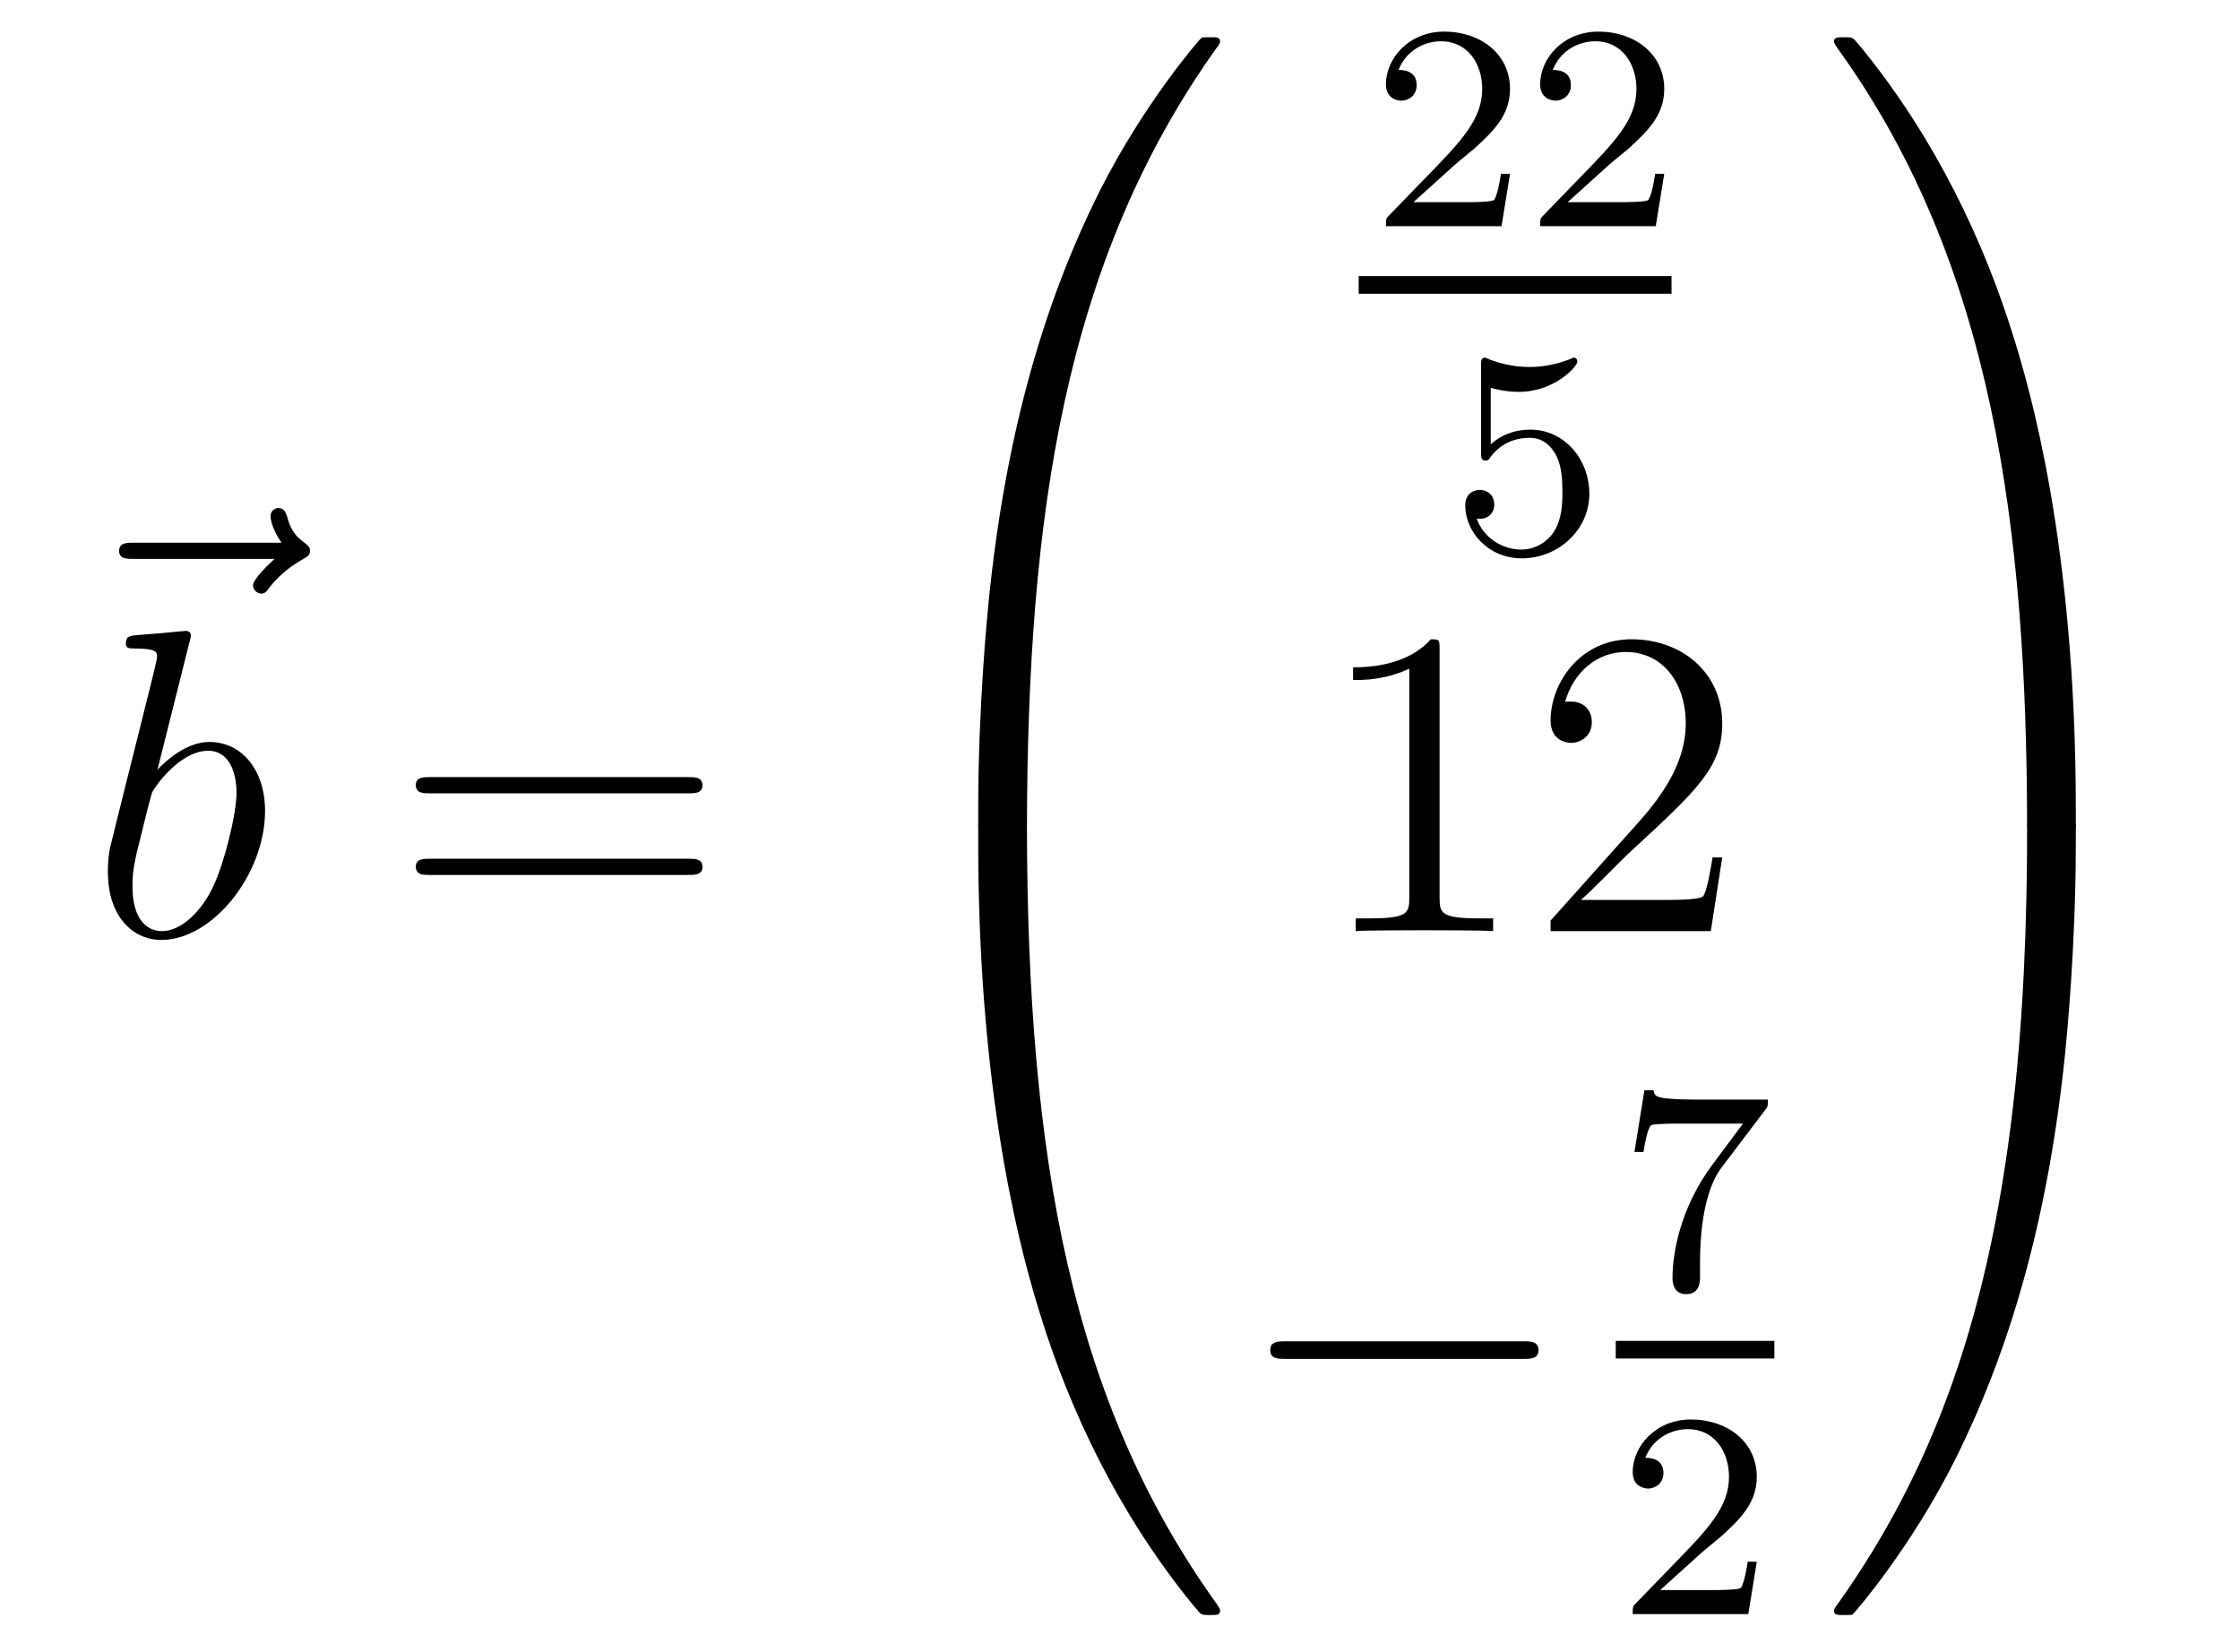
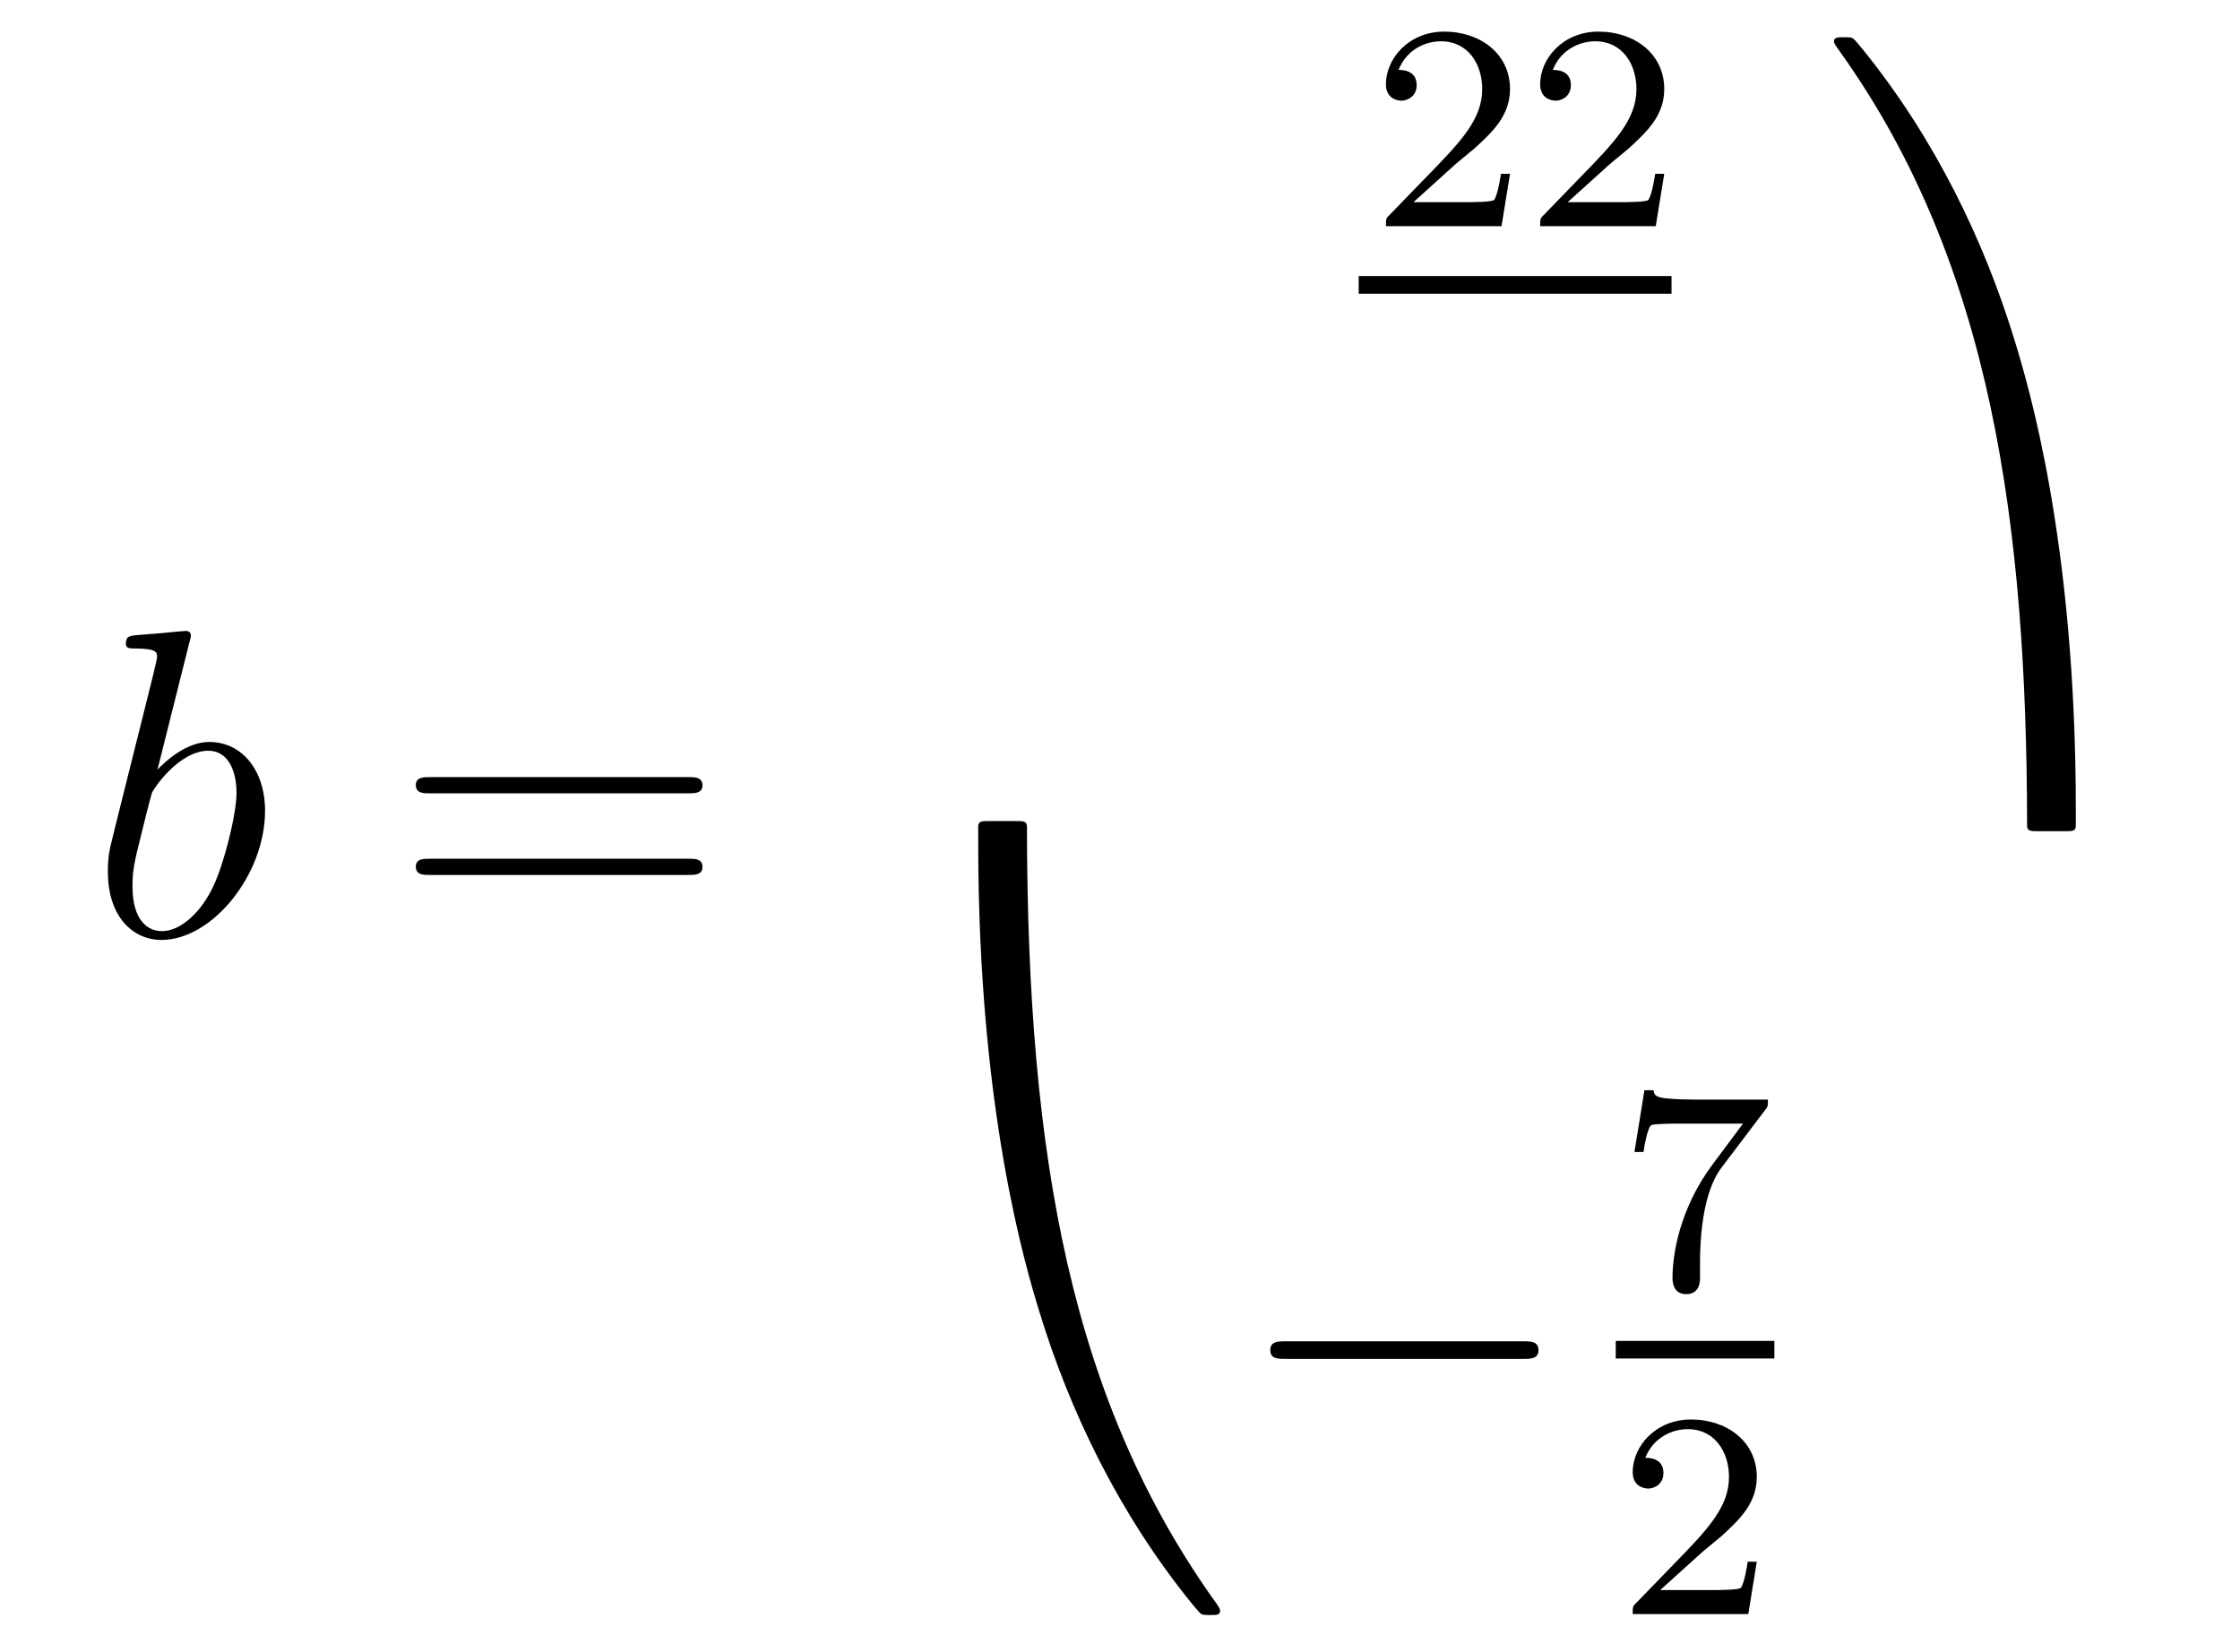
<svg xmlns="http://www.w3.org/2000/svg" height="45pt" version="1.1" viewBox="0 -45 61 45" width="61pt">
  <g id="page1">
    <g transform="matrix(1 0 0 1 -126 622)">
-       <path d="M133.475 -651.777C133.332 -651.645 132.89 -651.227 132.89 -651.059C132.89 -650.94 132.997 -650.832 133.117 -650.832C133.224 -650.832 133.272 -650.904 133.356 -651.023C133.643 -651.382 133.966 -651.609 134.241 -651.765C134.36 -651.836 134.444 -651.872 134.444 -652.004C134.444 -652.111 134.348 -652.171 134.276 -652.231C133.942 -652.458 133.858 -652.781 133.822 -652.924C133.786 -653.02 133.75 -653.163 133.583 -653.163C133.511 -653.163 133.368 -653.115 133.368 -652.936C133.368 -652.828 133.44 -652.542 133.667 -652.219H129.65C129.447 -652.219 129.244 -652.219 129.244 -651.992C129.244 -651.777 129.459 -651.777 129.65 -651.777H133.475Z" fill-rule="evenodd" />
      <path d="M131.161 -649.517C131.173 -649.565 131.197 -649.637 131.197 -649.697C131.197 -649.816 131.078 -649.816 131.054 -649.816C131.042 -649.816 130.612 -649.78 130.396 -649.756C130.193 -649.744 130.014 -649.721 129.799 -649.708C129.512 -649.685 129.428 -649.673 129.428 -649.458C129.428 -649.338 129.548 -649.338 129.667 -649.338C130.277 -649.338 130.277 -649.23 130.277 -649.111C130.277 -649.027 130.181 -648.681 130.133 -648.465L129.847 -647.318C129.727 -646.84 129.046 -644.126 128.998 -643.911C128.938 -643.612 128.938 -643.409 128.938 -643.253C128.938 -642.034 129.619 -641.4 130.396 -641.4C131.783 -641.4 133.218 -643.182 133.218 -644.915C133.218 -646.015 132.596 -646.792 131.699 -646.792C131.078 -646.792 130.516 -646.278 130.289 -646.039L131.161 -649.517ZM130.408 -641.64C130.026 -641.64 129.608 -641.927 129.608 -642.859C129.608 -643.253 129.643 -643.48 129.858 -644.317C129.894 -644.473 130.086 -645.238 130.133 -645.393C130.157 -645.489 130.863 -646.553 131.675 -646.553C132.201 -646.553 132.441 -646.027 132.441 -645.405C132.441 -644.831 132.106 -643.48 131.807 -642.859C131.508 -642.213 130.958 -641.64 130.408 -641.64Z" fill-rule="evenodd" />
      <path d="M144.747 -645.393C144.914 -645.393 145.13 -645.393 145.13 -645.608C145.13 -645.835 144.926 -645.835 144.747 -645.835H137.706C137.539 -645.835 137.324 -645.835 137.324 -645.62C137.324 -645.393 137.527 -645.393 137.706 -645.393H144.747ZM144.747 -643.17C144.914 -643.17 145.13 -643.17 145.13 -643.385C145.13 -643.612 144.926 -643.612 144.747 -643.612H137.706C137.539 -643.612 137.324 -643.612 137.324 -643.397C137.324 -643.17 137.527 -643.17 137.706 -643.17H144.747Z" fill-rule="evenodd" />
-       <path d="M153.631 -644.361C153.894 -644.361 153.966 -644.361 153.966 -644.529C153.989 -652.908 154.958 -659.866 159.142 -665.711C159.225 -665.819 159.225 -665.843 159.225 -665.867C159.225 -665.986 159.142 -665.986 158.95 -665.986C158.759 -665.986 158.735 -665.986 158.711 -665.962C158.663 -665.927 157.145 -664.181 155.938 -661.778C154.36 -658.623 153.368 -655 152.926 -650.649C152.89 -650.278 152.639 -647.792 152.639 -644.959V-644.493C152.651 -644.361 152.722 -644.361 152.973 -644.361H153.631Z" fill-rule="evenodd" />
      <path d="M152.973 -644.638C152.722 -644.638 152.651 -644.638 152.639 -644.506V-644.04C152.639 -636.736 153.942 -632.457 154.312 -631.249C155.125 -628.595 156.452 -625.798 158.448 -623.336C158.628 -623.12 158.675 -623.061 158.723 -623.037C158.747 -623.025 158.759 -623.013 158.95 -623.013C159.142 -623.013 159.225 -623.013 159.225 -623.132C159.225 -623.156 159.225 -623.18 159.154 -623.288C155.173 -628.811 153.978 -635.457 153.966 -644.47C153.966 -644.638 153.894 -644.638 153.631 -644.638H152.973Z" fill-rule="evenodd" />
      <path d="M165.567 -662.466C165.695 -662.585 166.029 -662.848 166.157 -662.96C166.651 -663.414 167.121 -663.852 167.121 -664.577C167.121 -665.525 166.324 -666.139 165.328 -666.139C164.372 -666.139 163.742 -665.414 163.742 -664.705C163.742 -664.314 164.053 -664.258 164.165 -664.258C164.332 -664.258 164.579 -664.378 164.579 -664.681C164.579 -665.095 164.181 -665.095 164.085 -665.095C164.316 -665.677 164.85 -665.876 165.24 -665.876C165.982 -665.876 166.364 -665.247 166.364 -664.577C166.364 -663.748 165.782 -663.143 164.842 -662.179L163.838 -661.143C163.742 -661.055 163.742 -661.039 163.742 -660.84H166.89L167.121 -662.266H166.874C166.85 -662.107 166.786 -661.708 166.691 -661.557C166.643 -661.493 166.037 -661.493 165.91 -661.493H164.491L165.567 -662.466ZM169.767 -662.466C169.895 -662.585 170.229 -662.848 170.357 -662.96C170.851 -663.414 171.321 -663.852 171.321 -664.577C171.321 -665.525 170.524 -666.139 169.528 -666.139C168.572 -666.139 167.942 -665.414 167.942 -664.705C167.942 -664.314 168.253 -664.258 168.365 -664.258C168.532 -664.258 168.779 -664.378 168.779 -664.681C168.779 -665.095 168.381 -665.095 168.285 -665.095C168.516 -665.677 169.05 -665.876 169.44 -665.876C170.182 -665.876 170.564 -665.247 170.564 -664.577C170.564 -663.748 169.982 -663.143 169.042 -662.179L168.038 -661.143C167.942 -661.055 167.942 -661.039 167.942 -660.84H171.09L171.321 -662.266H171.074C171.05 -662.107 170.986 -661.708 170.891 -661.557C170.843 -661.493 170.237 -661.493 170.11 -661.493H168.691L169.767 -662.466Z" fill-rule="evenodd" />
      <path d="M163 -659H171.519V-659.481H163" />
-       <path d="M166.596 -656.438C166.699 -656.406 167.018 -656.327 167.352 -656.327C168.349 -656.327 168.954 -657.028 168.954 -657.147C168.954 -657.235 168.898 -657.259 168.858 -657.259C168.843 -657.259 168.827 -657.259 168.755 -657.219C168.444 -657.1 168.078 -657.004 167.648 -657.004C167.177 -657.004 166.787 -657.123 166.54 -657.219C166.46 -657.259 166.444 -657.259 166.436 -657.259C166.332 -657.259 166.332 -657.171 166.332 -657.028V-654.693C166.332 -654.55 166.332 -654.454 166.46 -654.454C166.524 -654.454 166.548 -654.486 166.587 -654.55C166.683 -654.669 166.986 -655.076 167.663 -655.076C168.11 -655.076 168.325 -654.709 168.397 -654.558C168.532 -654.271 168.548 -653.904 168.548 -653.593C168.548 -653.299 168.54 -652.868 168.317 -652.518C168.165 -652.279 167.847 -652.032 167.424 -652.032C166.906 -652.032 166.396 -652.358 166.213 -652.876C166.237 -652.868 166.285 -652.868 166.293 -652.868C166.516 -652.868 166.691 -653.012 166.691 -653.259C166.691 -653.554 166.46 -653.657 166.301 -653.657C166.157 -653.657 165.902 -653.577 165.902 -653.235C165.902 -652.518 166.524 -651.793 167.44 -651.793C168.436 -651.793 169.281 -652.566 169.281 -653.554C169.281 -654.478 168.612 -655.299 167.671 -655.299C167.273 -655.299 166.898 -655.171 166.596 -654.9V-656.438Z" fill-rule="evenodd" />
-       <path d="M165.203 -649.302C165.203 -649.578 165.203 -649.589 164.964 -649.589C164.677 -649.267 164.079 -648.824 162.848 -648.824V-648.478C163.123 -648.478 163.72 -648.478 164.378 -648.788V-642.56C164.378 -642.13 164.342 -641.987 163.29 -641.987H162.92V-641.64C163.242 -641.664 164.402 -641.664 164.796 -641.664C165.191 -641.664 166.338 -641.664 166.661 -641.64V-641.987H166.291C165.239 -641.987 165.203 -642.13 165.203 -642.56V-649.302ZM172.9 -643.648H172.637C172.601 -643.445 172.505 -642.787 172.386 -642.596C172.302 -642.489 171.621 -642.489 171.262 -642.489H169.051C169.373 -642.764 170.102 -643.529 170.413 -643.816C172.23 -645.489 172.9 -646.111 172.9 -647.294C172.9 -648.669 171.812 -649.589 170.425 -649.589C169.039 -649.589 168.226 -648.406 168.226 -647.378C168.226 -646.768 168.752 -646.768 168.787 -646.768C169.039 -646.768 169.349 -646.947 169.349 -647.33C169.349 -647.665 169.122 -647.892 168.787 -647.892C168.68 -647.892 168.656 -647.892 168.62 -647.88C168.847 -648.693 169.493 -649.243 170.27 -649.243C171.286 -649.243 171.907 -648.394 171.907 -647.294C171.907 -646.278 171.322 -645.393 170.641 -644.628L168.226 -641.927V-641.64H172.589L172.9 -643.648Z" fill-rule="evenodd" />
      <path d="M167.478 -629.989C167.681 -629.989 167.896 -629.989 167.896 -630.228C167.896 -630.468 167.681 -630.468 167.478 -630.468H161.011C160.808 -630.468 160.592 -630.468 160.592 -630.228C160.592 -629.989 160.808 -629.989 161.011 -629.989H167.478Z" fill-rule="evenodd" />
      <path d="M174.072 -636.773C174.144 -636.86 174.144 -636.876 174.144 -637.052H172.12C171.921 -637.052 171.673 -637.06 171.474 -637.076C171.06 -637.107 171.052 -637.179 171.028 -637.307H170.781L170.51 -635.625H170.757C170.773 -635.745 170.861 -636.295 170.972 -636.358C171.06 -636.398 171.657 -636.398 171.777 -636.398H173.466L172.646 -635.298C171.737 -634.087 171.546 -632.828 171.546 -632.199C171.546 -632.119 171.546 -631.753 171.921 -631.753C172.295 -631.753 172.295 -632.111 172.295 -632.207V-632.589C172.295 -633.737 172.486 -634.677 172.877 -635.195L174.072 -636.773Z" fill-rule="evenodd" />
      <path d="M170 -630H174.32V-630.48H170" />
      <path d="M172.287 -624.666C172.415 -624.785 172.749 -625.048 172.877 -625.16C173.371 -625.614 173.841 -626.052 173.841 -626.777C173.841 -627.725 173.044 -628.339 172.048 -628.339C171.092 -628.339 170.462 -627.614 170.462 -626.905C170.462 -626.514 170.773 -626.458 170.885 -626.458C171.052 -626.458 171.299 -626.578 171.299 -626.881C171.299 -627.295 170.901 -627.295 170.805 -627.295C171.036 -627.877 171.57 -628.076 171.96 -628.076C172.702 -628.076 173.084 -627.447 173.084 -626.777C173.084 -625.948 172.502 -625.343 171.562 -624.379L170.558 -623.343C170.462 -623.255 170.462 -623.239 170.462 -623.04H173.61L173.841 -624.466H173.594C173.57 -624.307 173.506 -623.908 173.411 -623.757C173.363 -623.693 172.757 -623.693 172.63 -623.693H171.211L172.287 -624.666Z" fill-rule="evenodd" />
      <path d="M182.529 -644.959C182.529 -652.263 181.226 -656.542 180.856 -657.75C180.043 -660.404 178.716 -663.201 176.72 -665.663C176.54 -665.879 176.493 -665.938 176.445 -665.962C176.421 -665.974 176.409 -665.986 176.217 -665.986C176.038 -665.986 175.943 -665.986 175.943 -665.867C175.943 -665.843 175.943 -665.819 176.098 -665.604C180.258 -659.794 181.19 -652.622 181.202 -644.529C181.202 -644.361 181.274 -644.361 181.537 -644.361H182.194C182.446 -644.361 182.517 -644.361 182.529 -644.493V-644.959Z" fill-rule="evenodd" />
-       <path d="M182.529 -644.506C182.517 -644.638 182.446 -644.638 182.194 -644.638H181.537C181.274 -644.638 181.202 -644.638 181.202 -644.47C181.202 -643.239 181.19 -640.394 180.88 -637.417C180.234 -631.237 178.644 -626.958 176.026 -623.288C175.943 -623.18 175.943 -623.156 175.943 -623.132C175.943 -623.013 176.038 -623.013 176.217 -623.013C176.409 -623.013 176.433 -623.013 176.457 -623.037C176.504 -623.073 178.023 -624.818 179.23 -627.221C180.808 -630.377 181.8 -633.998 182.242 -638.35C182.278 -638.72 182.529 -641.207 182.529 -644.04V-644.506Z" fill-rule="evenodd" />
    </g>
  </g>
</svg>